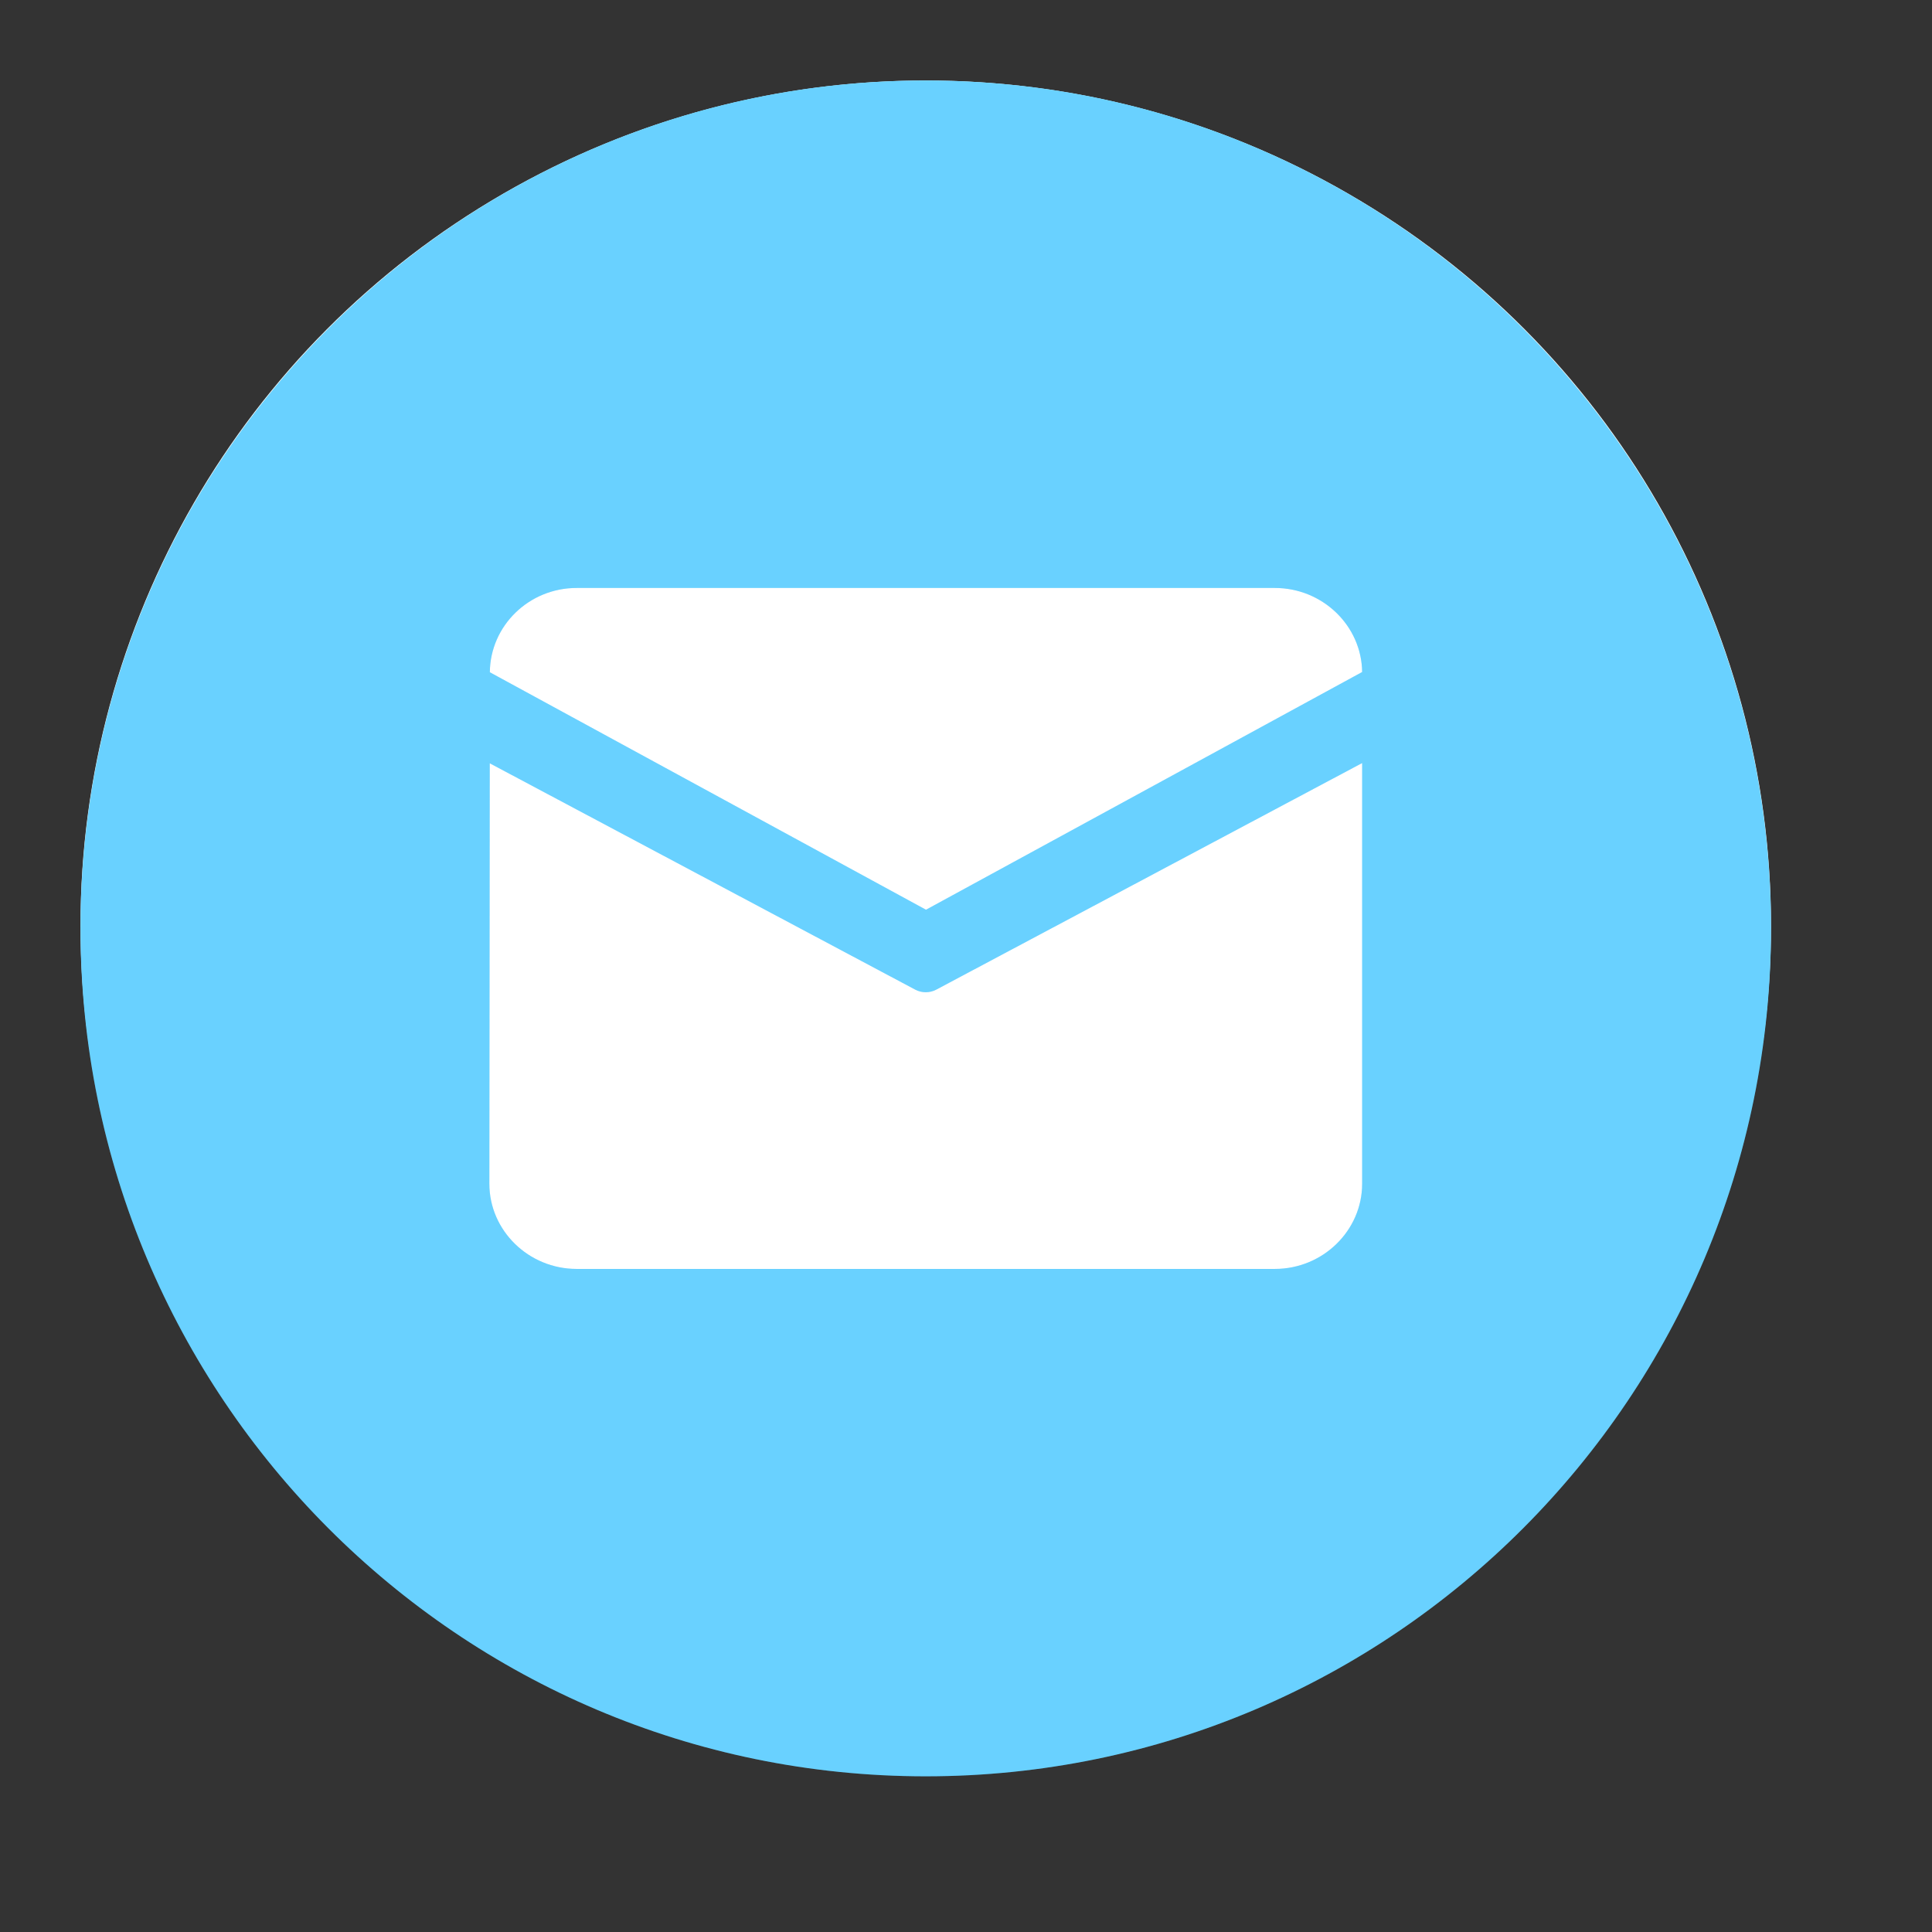
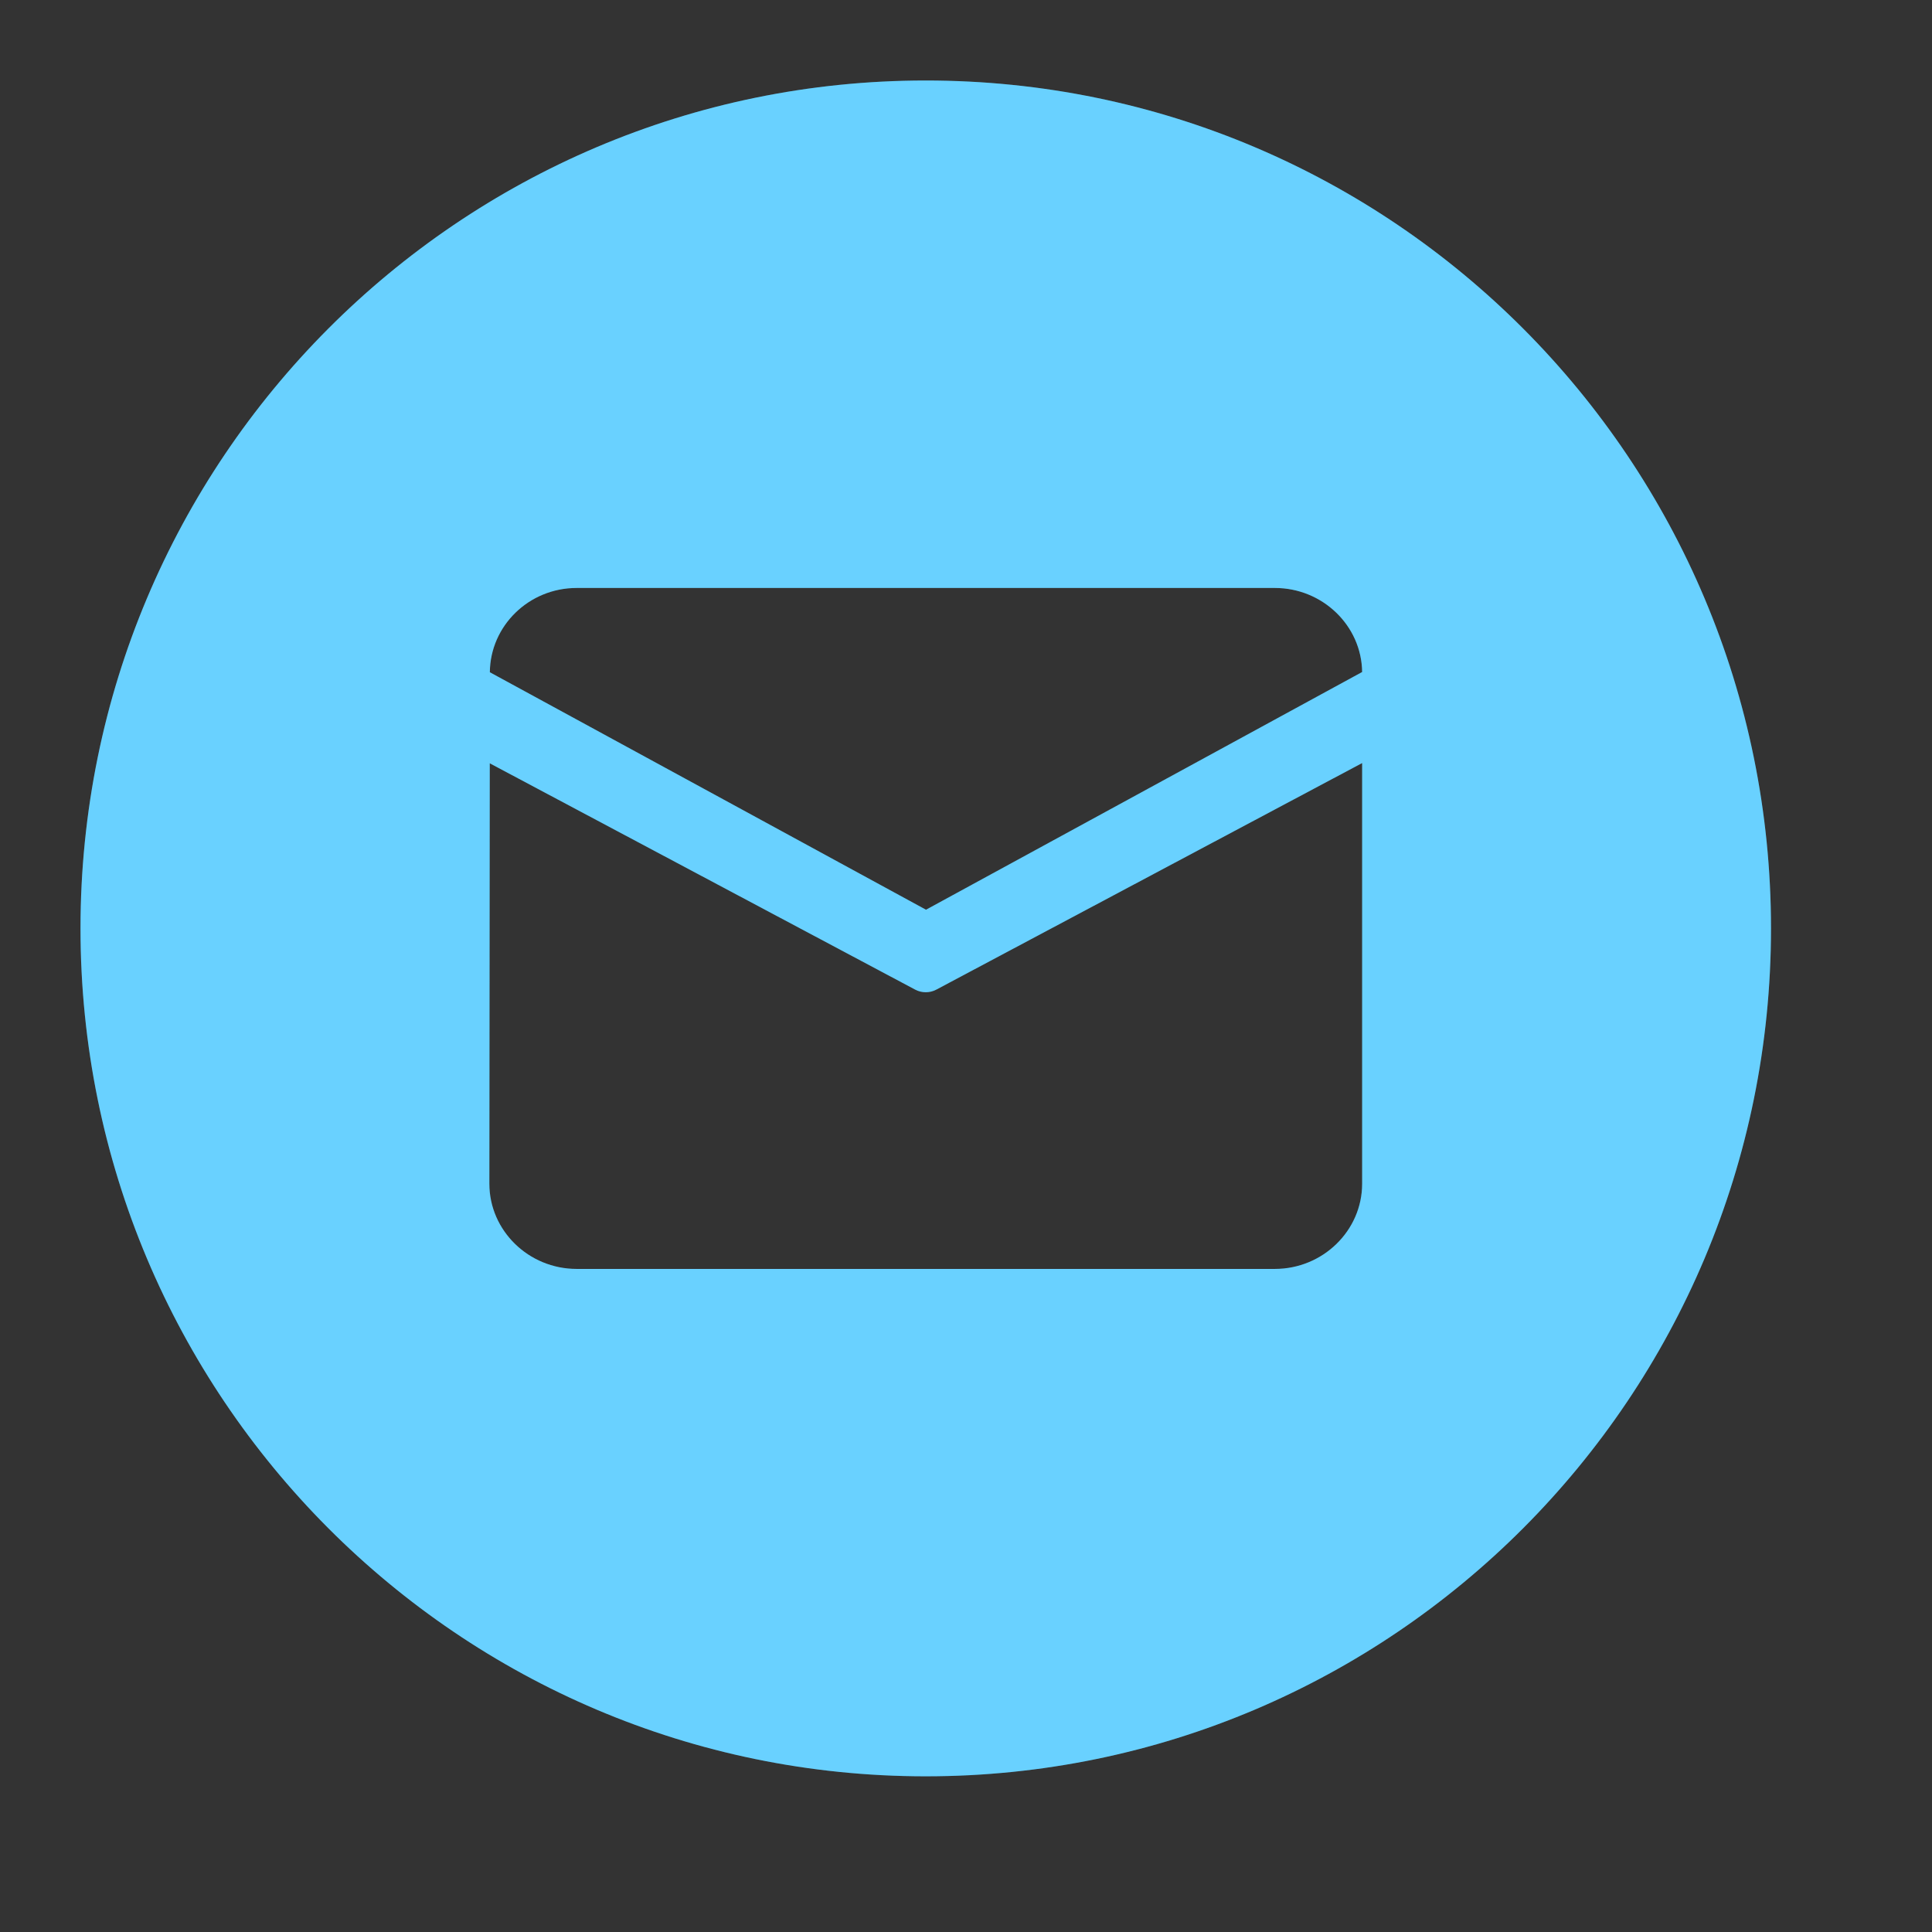
<svg xmlns="http://www.w3.org/2000/svg" xmlns:xlink="http://www.w3.org/1999/xlink" width="24px" height="24px" viewBox="0 0 24 24" version="1.1">
  <rect x="0" y="0" width="24" height="24" fill="#333333" stroke="none" />
  <title>邮箱 (1) 1</title>
  <defs>
    <rect id="path-1" x="0" y="0" width="24" height="24" />
    <path d="M11.5,1 C5.701,1 1,5.716 1,11.533 C1,17.35 5.701,22.066 11.5,22.066 C17.299,22.066 22,17.35 22,11.533 C22,5.716 17.299,1 11.5,1 Z M16.921,14.705 C16.921,15.287 16.433,15.763 15.837,15.763 L7.163,15.763 C6.567,15.763 6.079,15.287 6.079,14.705 L6.084,9.482 L11.37,12.294 C11.41,12.315 11.455,12.326 11.5,12.326 C11.545,12.326 11.59,12.315 11.63,12.294 L16.921,9.479 L16.921,14.705 Z M11.503,11.301 L6.085,8.351 C6.09,7.774 6.57,7.304 7.163,7.304 L15.837,7.304 C16.429,7.304 16.914,7.772 16.921,8.348 L11.503,11.301 Z" id="path-3" />
  </defs>
  <g id="页面-1" stroke="none" stroke-width="1" fill="none" fill-rule="evenodd">
    <g id="Powerwhale-延保页面_3_PC" transform="translate(-978, -256)">
      <g id="Group-347" transform="translate(742, 256)">
        <g id="邮箱-(1)-1" transform="translate(236, 0)">
          <mask id="mask-2" fill="white">
            <use xlink:href="#path-1" />
          </mask>
          <g id="Clip" fill-rule="nonzero" />
-           <circle id="Ellipse-19" fill="#FFFFFF" fill-rule="nonzero" mask="url(#mask-2)" cx="11.5" cy="11.5" r="10.5" />
          <g id="Vector" fill-rule="nonzero" mask="url(#mask-2)">
            <use fill="#44C5FF" xlink:href="#path-3" />
            <use fill-opacity="0.2" fill="#FFFFFF" xlink:href="#path-3" />
          </g>
        </g>
      </g>
    </g>
  </g>
</svg>